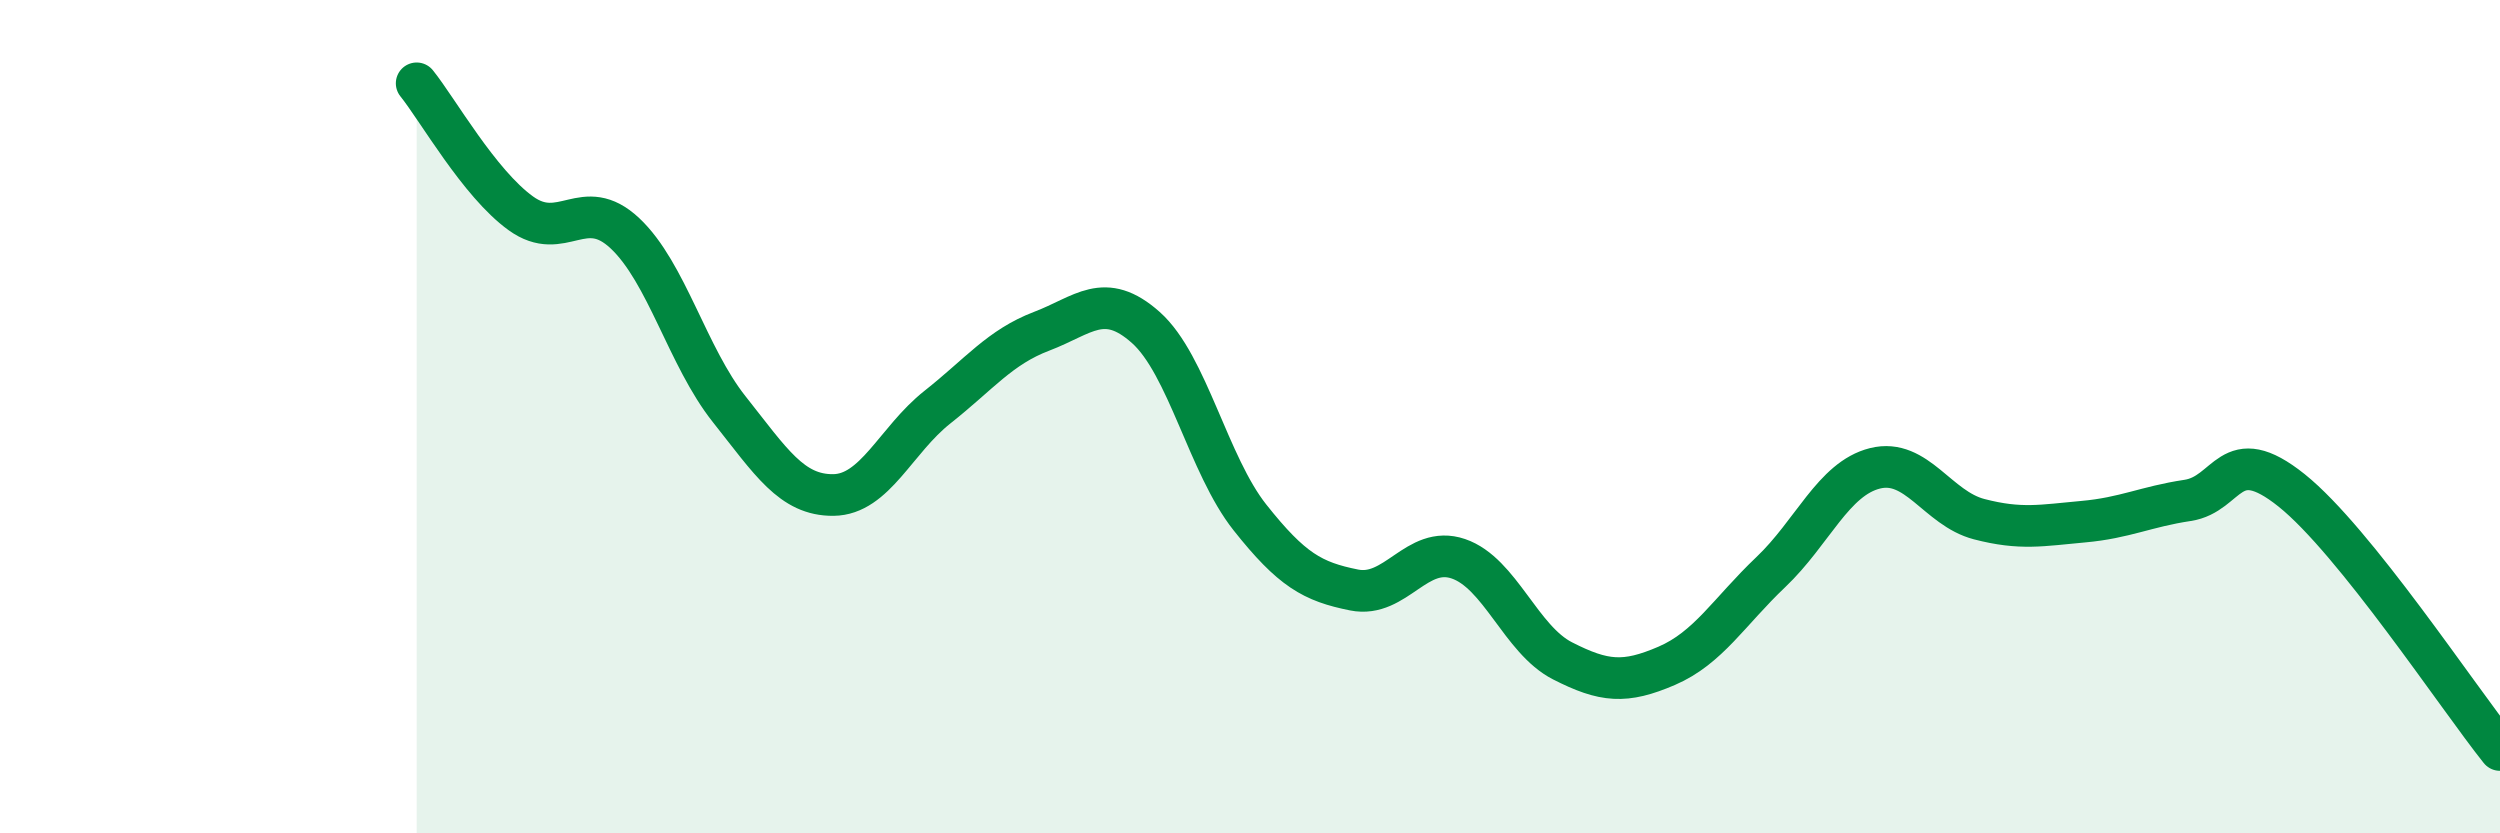
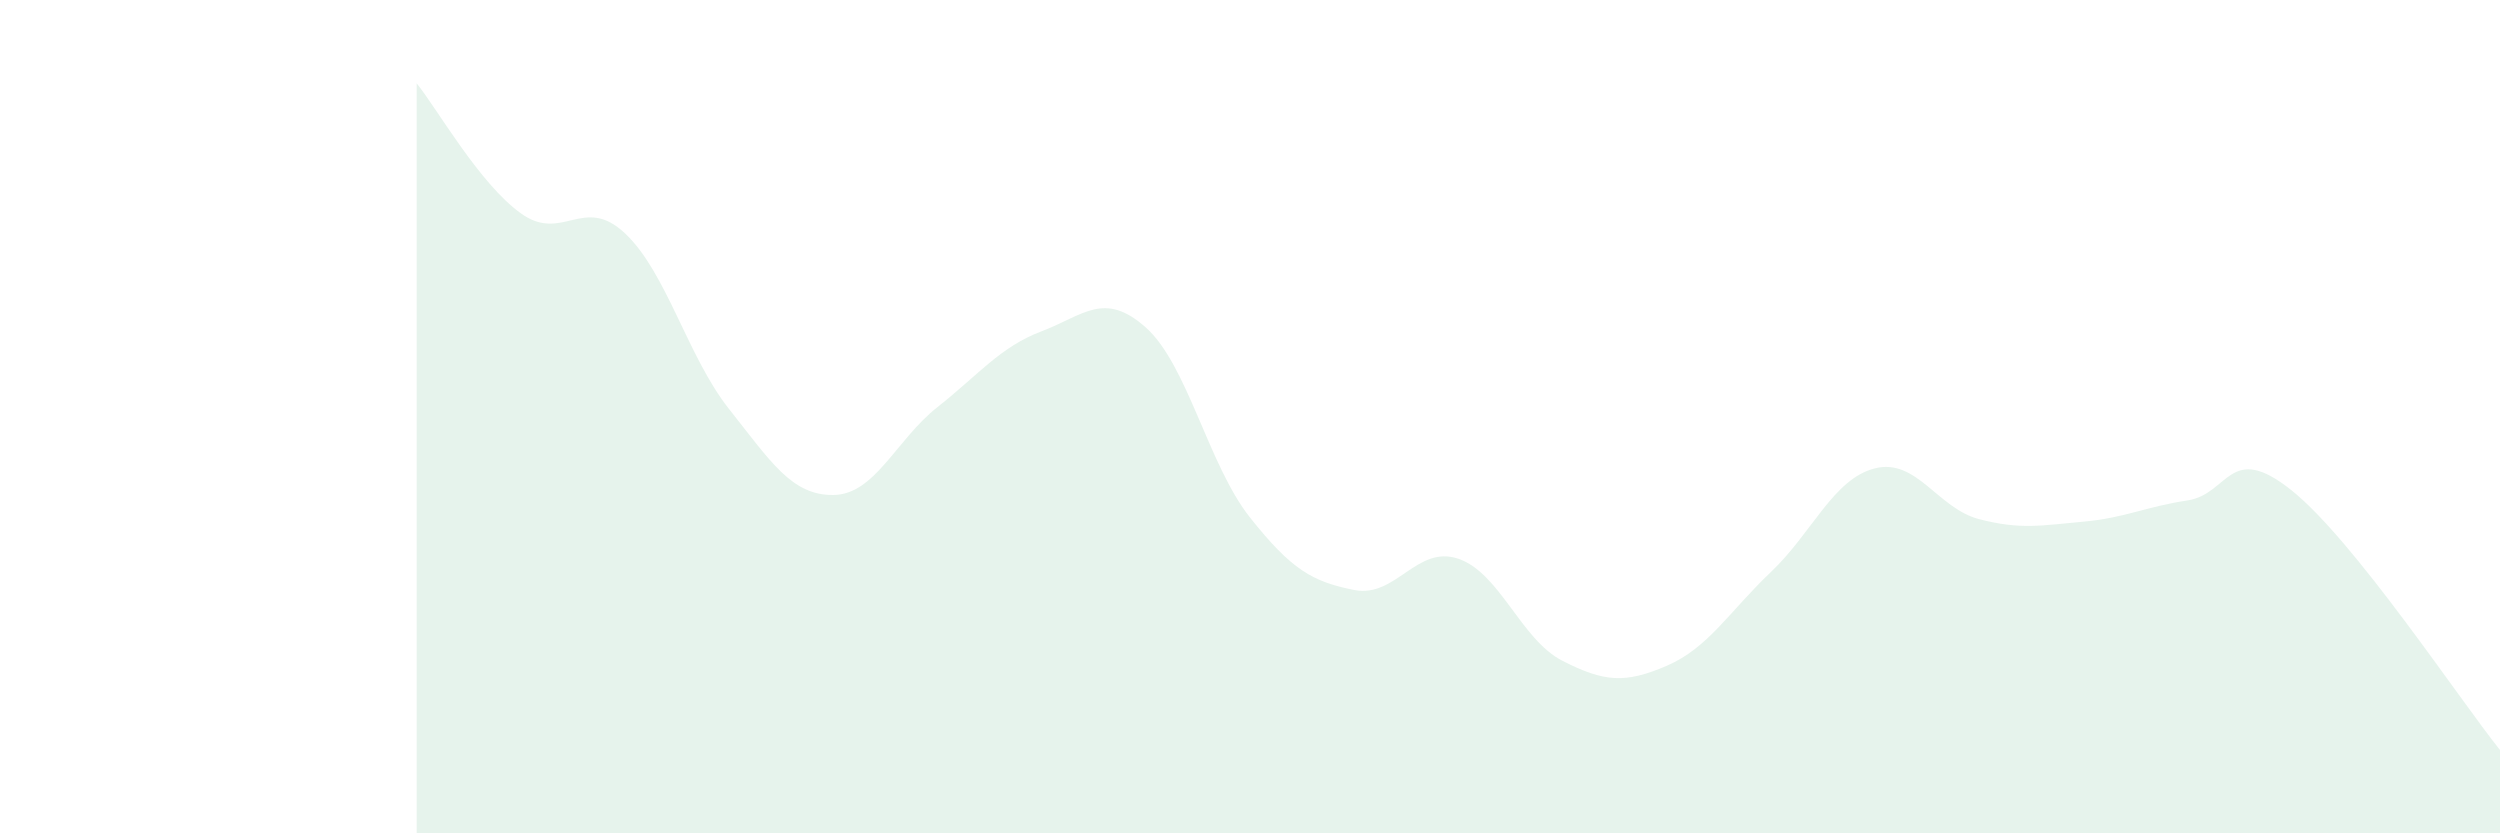
<svg xmlns="http://www.w3.org/2000/svg" width="60" height="20" viewBox="0 0 60 20">
  <path d="M 10,2 C 10.5,2.62 11.5,4.4 12.5,5.12 C 13.5,5.84 14,4.66 15,5.6 C 16,6.54 16.5,8.56 17.5,9.82 C 18.5,11.08 19,11.89 20,11.88 C 21,11.87 21.5,10.56 22.5,9.77 C 23.5,8.98 24,8.33 25,7.95 C 26,7.57 26.5,6.97 27.5,7.86 C 28.5,8.75 29,11.16 30,12.42 C 31,13.68 31.5,13.96 32.5,14.16 C 33.5,14.36 34,13.07 35,13.41 C 36,13.75 36.5,15.35 37.5,15.86 C 38.5,16.37 39,16.41 40,15.98 C 41,15.55 41.5,14.68 42.5,13.73 C 43.5,12.78 44,11.49 45,11.24 C 46,10.99 46.5,12.2 47.5,12.46 C 48.5,12.72 49,12.61 50,12.52 C 51,12.43 51.5,12.16 52.5,12.01 C 53.5,11.86 53.5,10.57 55,11.77 C 56.5,12.97 59,16.75 60,18L60 20L10 20Z" fill="#008740" opacity="0.1" stroke-linecap="round" stroke-linejoin="round" />
-   <path d="M 10,2 C 10.5,2.62 11.5,4.4 12.5,5.12 C 13.5,5.84 14,4.66 15,5.6 C 16,6.54 16.5,8.56 17.5,9.82 C 18.5,11.08 19,11.89 20,11.88 C 21,11.87 21.5,10.56 22.5,9.77 C 23.5,8.98 24,8.33 25,7.95 C 26,7.57 26.5,6.97 27.5,7.86 C 28.5,8.75 29,11.16 30,12.42 C 31,13.68 31.5,13.96 32.5,14.16 C 33.5,14.36 34,13.07 35,13.41 C 36,13.75 36.5,15.35 37.5,15.86 C 38.5,16.37 39,16.41 40,15.98 C 41,15.55 41.5,14.68 42.5,13.73 C 43.5,12.78 44,11.49 45,11.24 C 46,10.99 46.5,12.2 47.5,12.46 C 48.5,12.72 49,12.61 50,12.52 C 51,12.43 51.5,12.16 52.5,12.01 C 53.5,11.86 53.5,10.57 55,11.77 C 56.5,12.97 59,16.75 60,18" stroke="#008740" stroke-width="1" fill="none" stroke-linecap="round" stroke-linejoin="round" />
</svg>